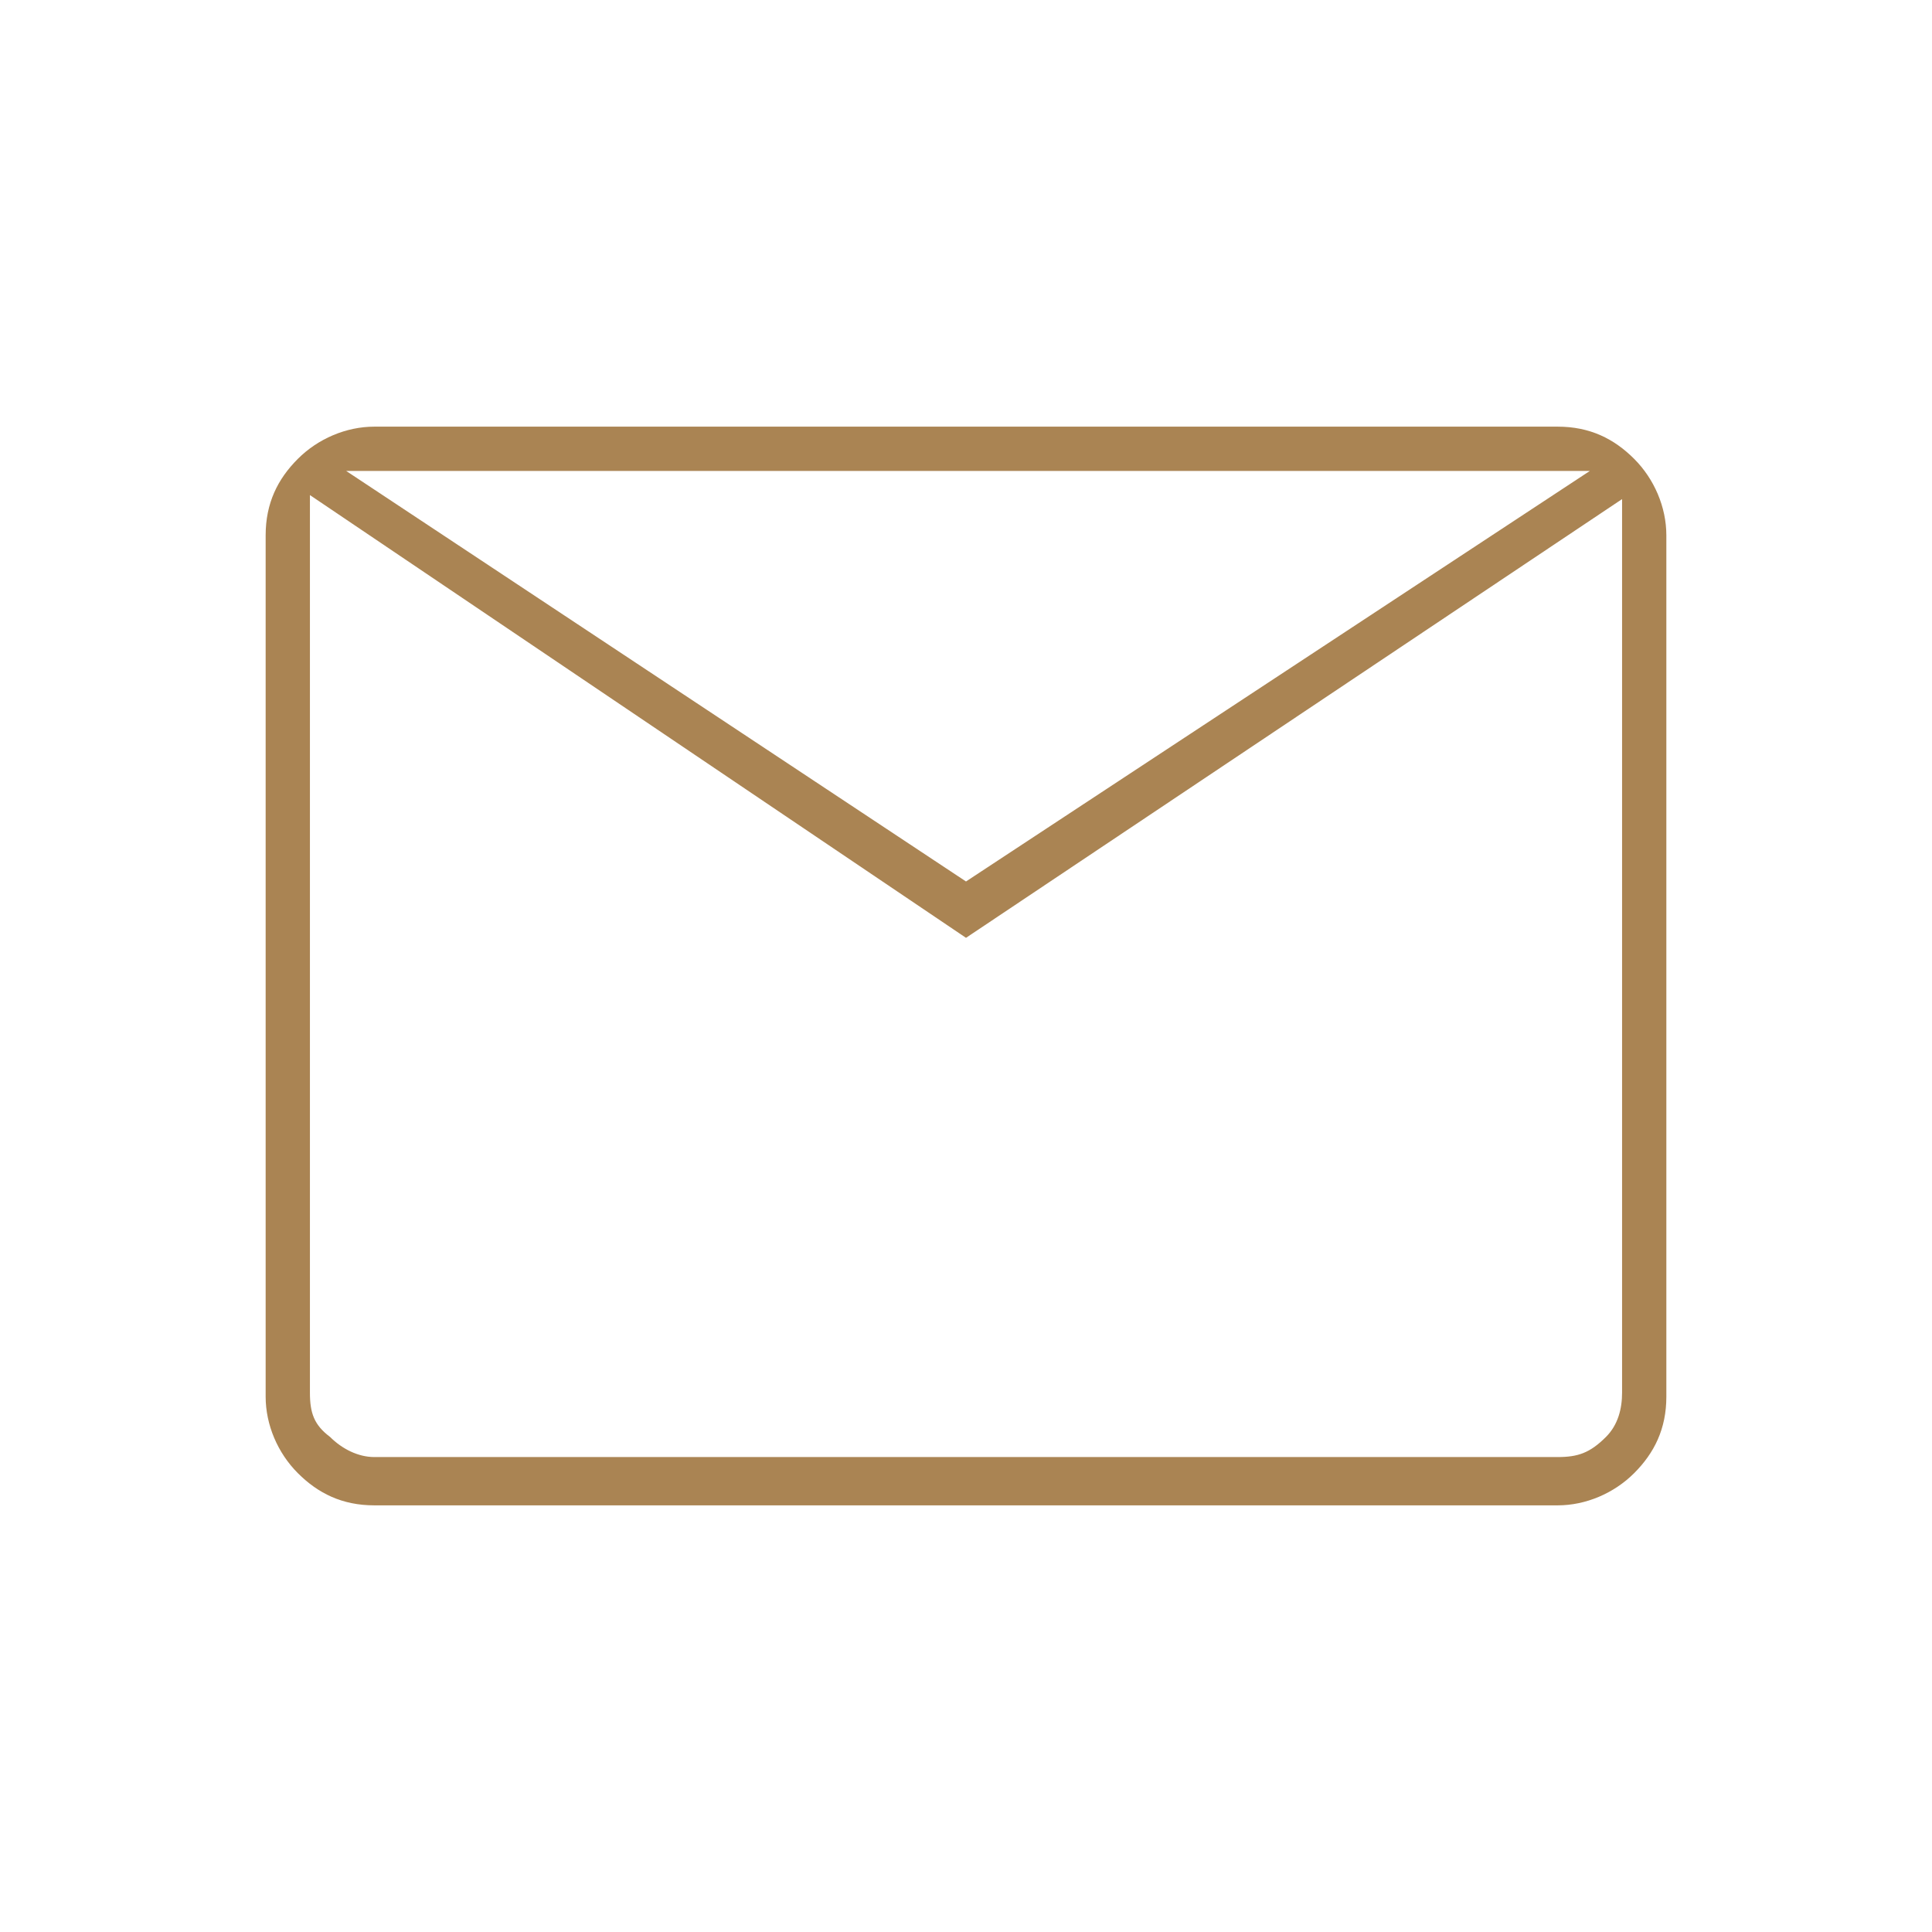
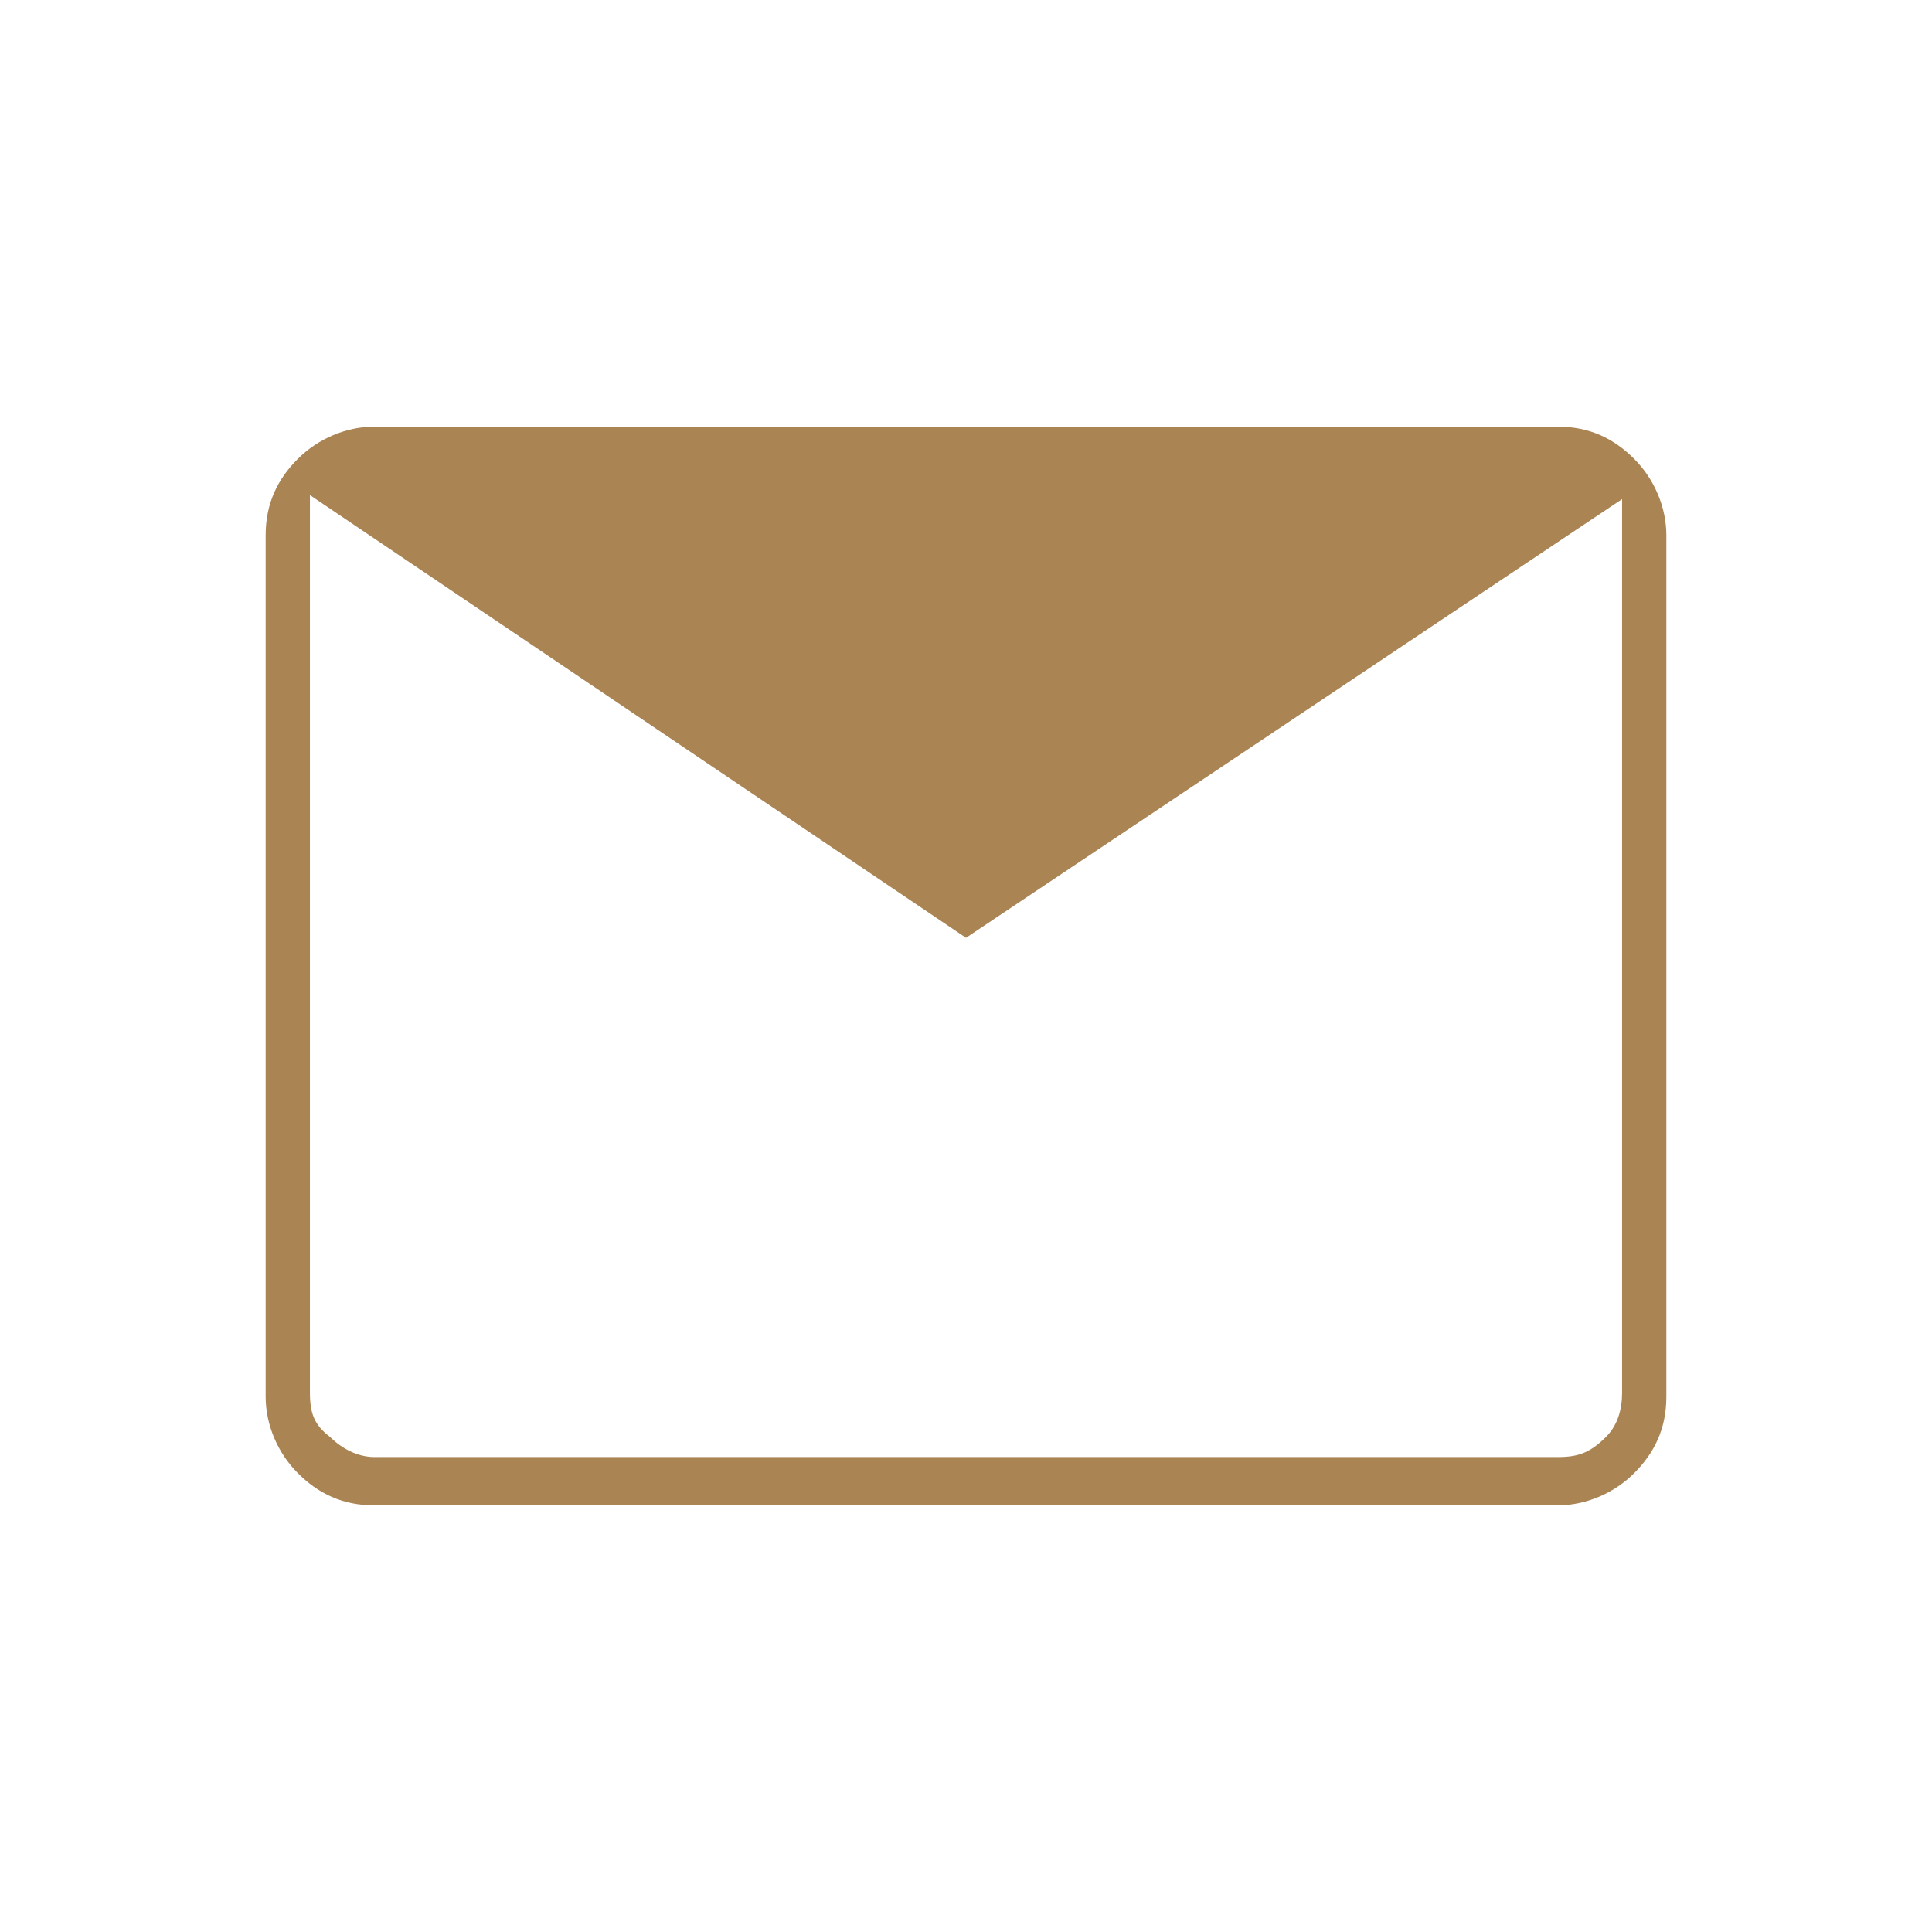
<svg xmlns="http://www.w3.org/2000/svg" enable-background="new 0 0 48 48" viewBox="0 0 48 48">
-   <path d="m9.3 37.4c-.8 0-1.4-.3-1.9-.8s-.8-1.2-.8-1.9v-21.4c0-.8.3-1.4.8-1.9s1.2-.8 1.9-.8h29.4c.8 0 1.4.3 1.9.8s.8 1.2.8 1.9v21.4c0 .8-.3 1.4-.8 1.9s-1.2.8-1.9.8zm14.7-14.1-16.3-11v22.3c0 .5.1.8.5 1.1.3.3.7.5 1.1.5h29.4c.5 0 .8-.1 1.2-.5.3-.3.4-.7.4-1.1v-22.2zm0-1.4 15.5-10.2h-30.9zm-16.3-9.5v-.7 23c0 .5.1.8.5 1.1.3.3.7.5 1.1.5h-1.6z" fill="#aa8453" />
+   <path d="m9.3 37.4c-.8 0-1.4-.3-1.9-.8s-.8-1.2-.8-1.9v-21.4c0-.8.3-1.4.8-1.9s1.2-.8 1.9-.8h29.4c.8 0 1.4.3 1.9.8s.8 1.2.8 1.9v21.4c0 .8-.3 1.4-.8 1.9s-1.2.8-1.9.8zm14.7-14.1-16.3-11v22.3c0 .5.1.8.5 1.1.3.3.7.5 1.1.5h29.4c.5 0 .8-.1 1.2-.5.3-.3.4-.7.4-1.1v-22.2zm0-1.4 15.5-10.2zm-16.3-9.5v-.7 23c0 .5.1.8.5 1.1.3.3.7.5 1.1.5h-1.6z" fill="#aa8453" />
</svg>